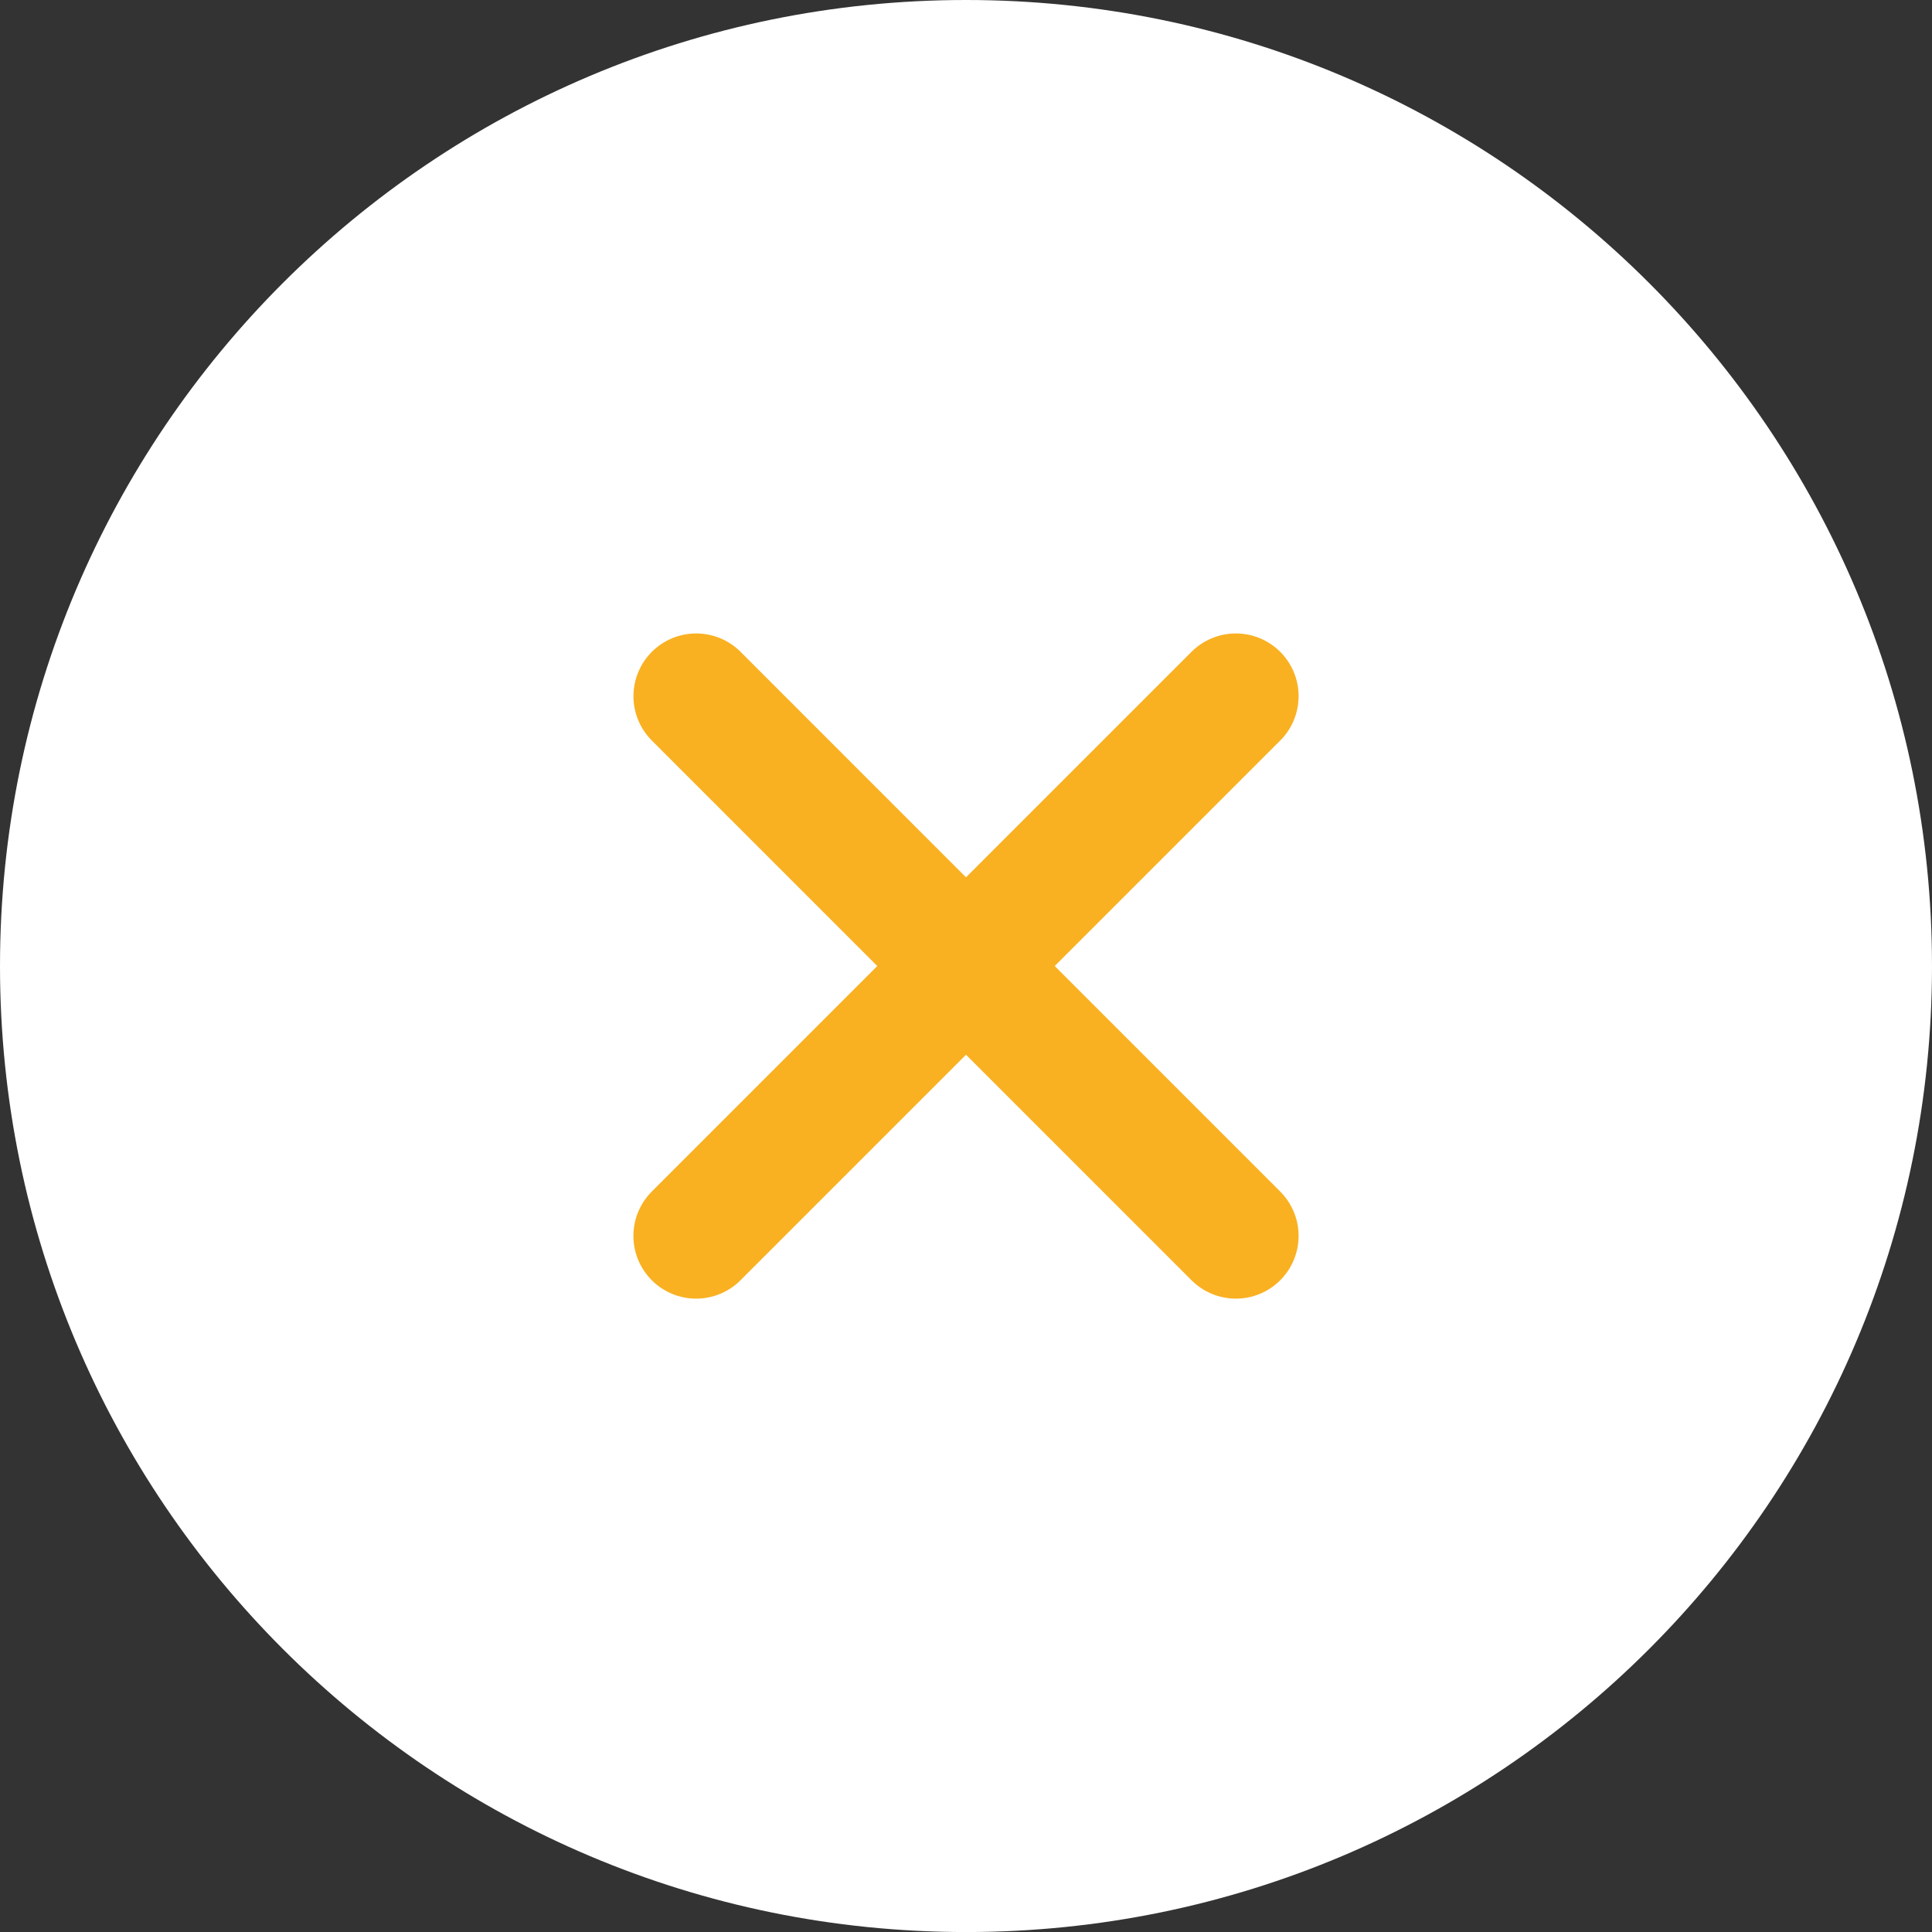
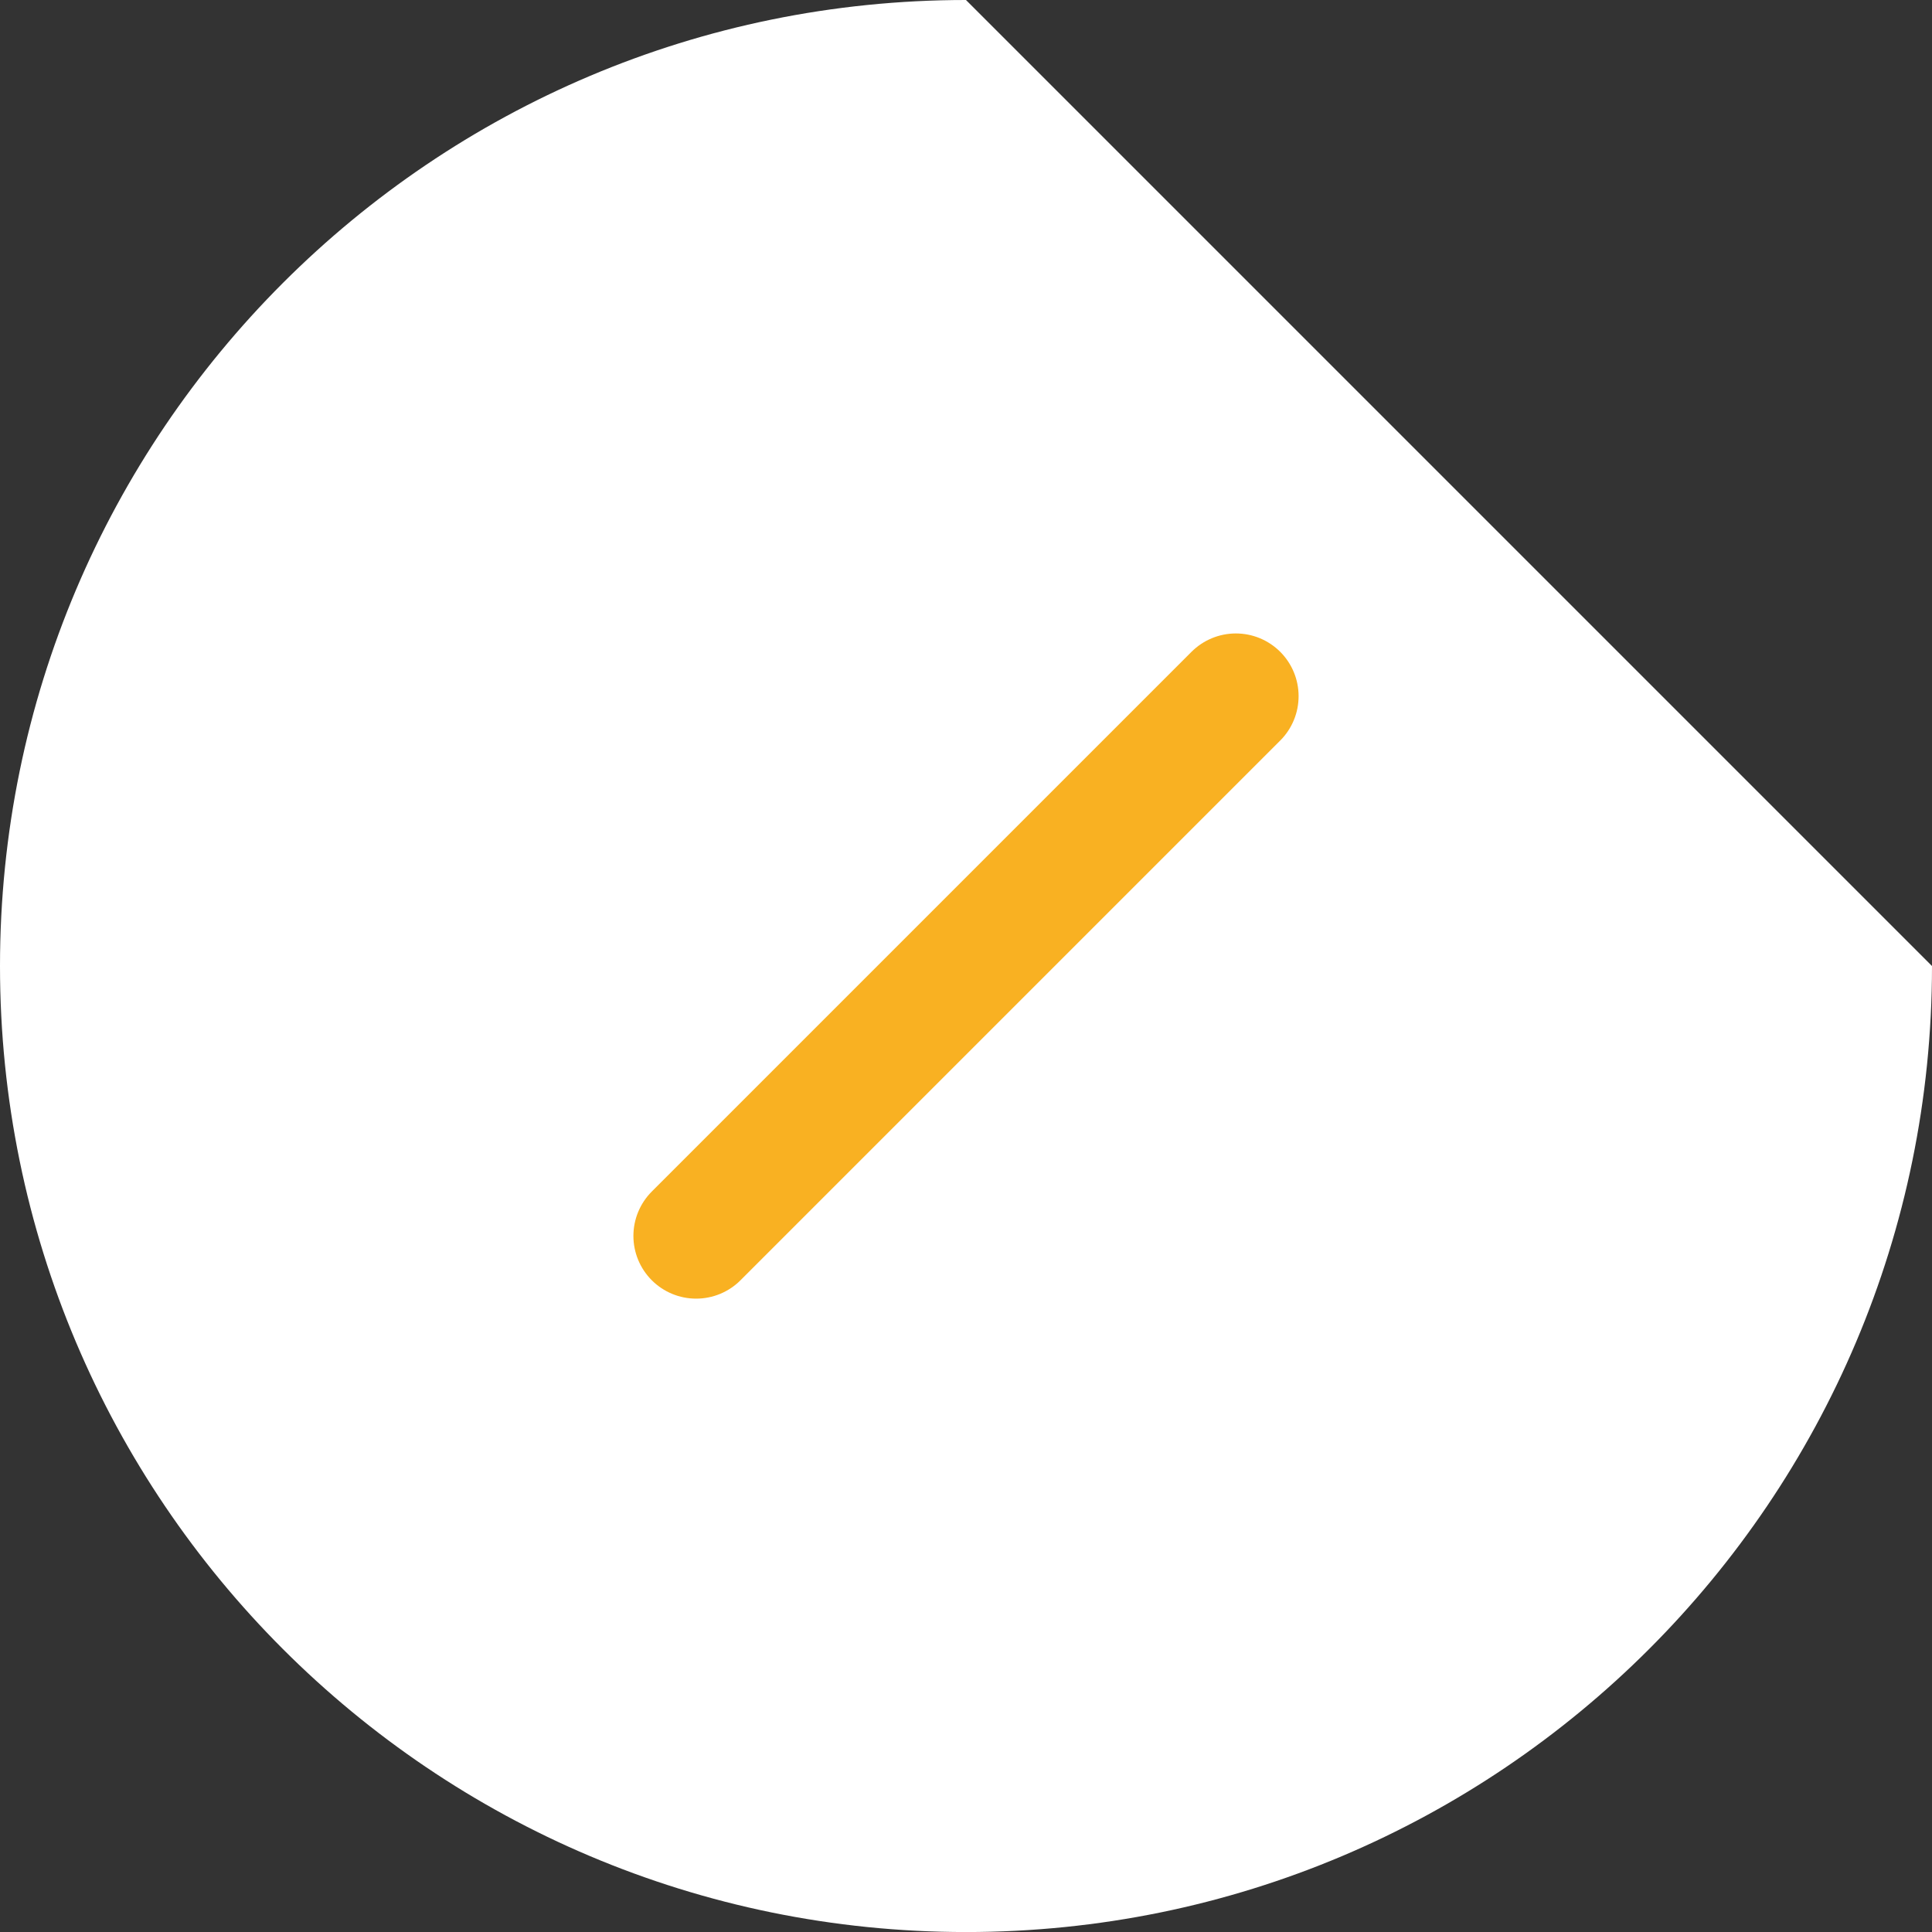
<svg xmlns="http://www.w3.org/2000/svg" version="1.1" id="Layer_1" x="0px" y="0px" width="46.195px" height="46.195px" viewBox="0 0 46.195 46.195" enable-background="new 0 0 46.195 46.195" xml:space="preserve">
  <rect x="0" y="0" width="46.195" height="46.195" fill="#333333" stroke="none" />
  <g>
-     <path fill="#FFFFFF" d="M46.195,23.098c0,12.757-10.341,23.098-23.098,23.098C10.341,46.195,0,35.854,0,23.098   C0,10.342,10.341,0,23.097,0C35.854,0,46.195,10.342,46.195,23.098" />
+     <path fill="#FFFFFF" d="M46.195,23.098c0,12.757-10.341,23.098-23.098,23.098C10.341,46.195,0,35.854,0,23.098   C0,10.342,10.341,0,23.097,0" />
    <line fill="none" stroke="#F9B122" stroke-width="3" stroke-linecap="round" stroke-linejoin="round" stroke-miterlimit="10" x1="29.55" y1="16.646" x2="16.645" y2="29.551" />
-     <line fill="none" stroke="#F9B122" stroke-width="3" stroke-linecap="round" stroke-linejoin="round" stroke-miterlimit="10" x1="16.646" y1="16.646" x2="29.55" y2="29.551" />
  </g>
</svg>